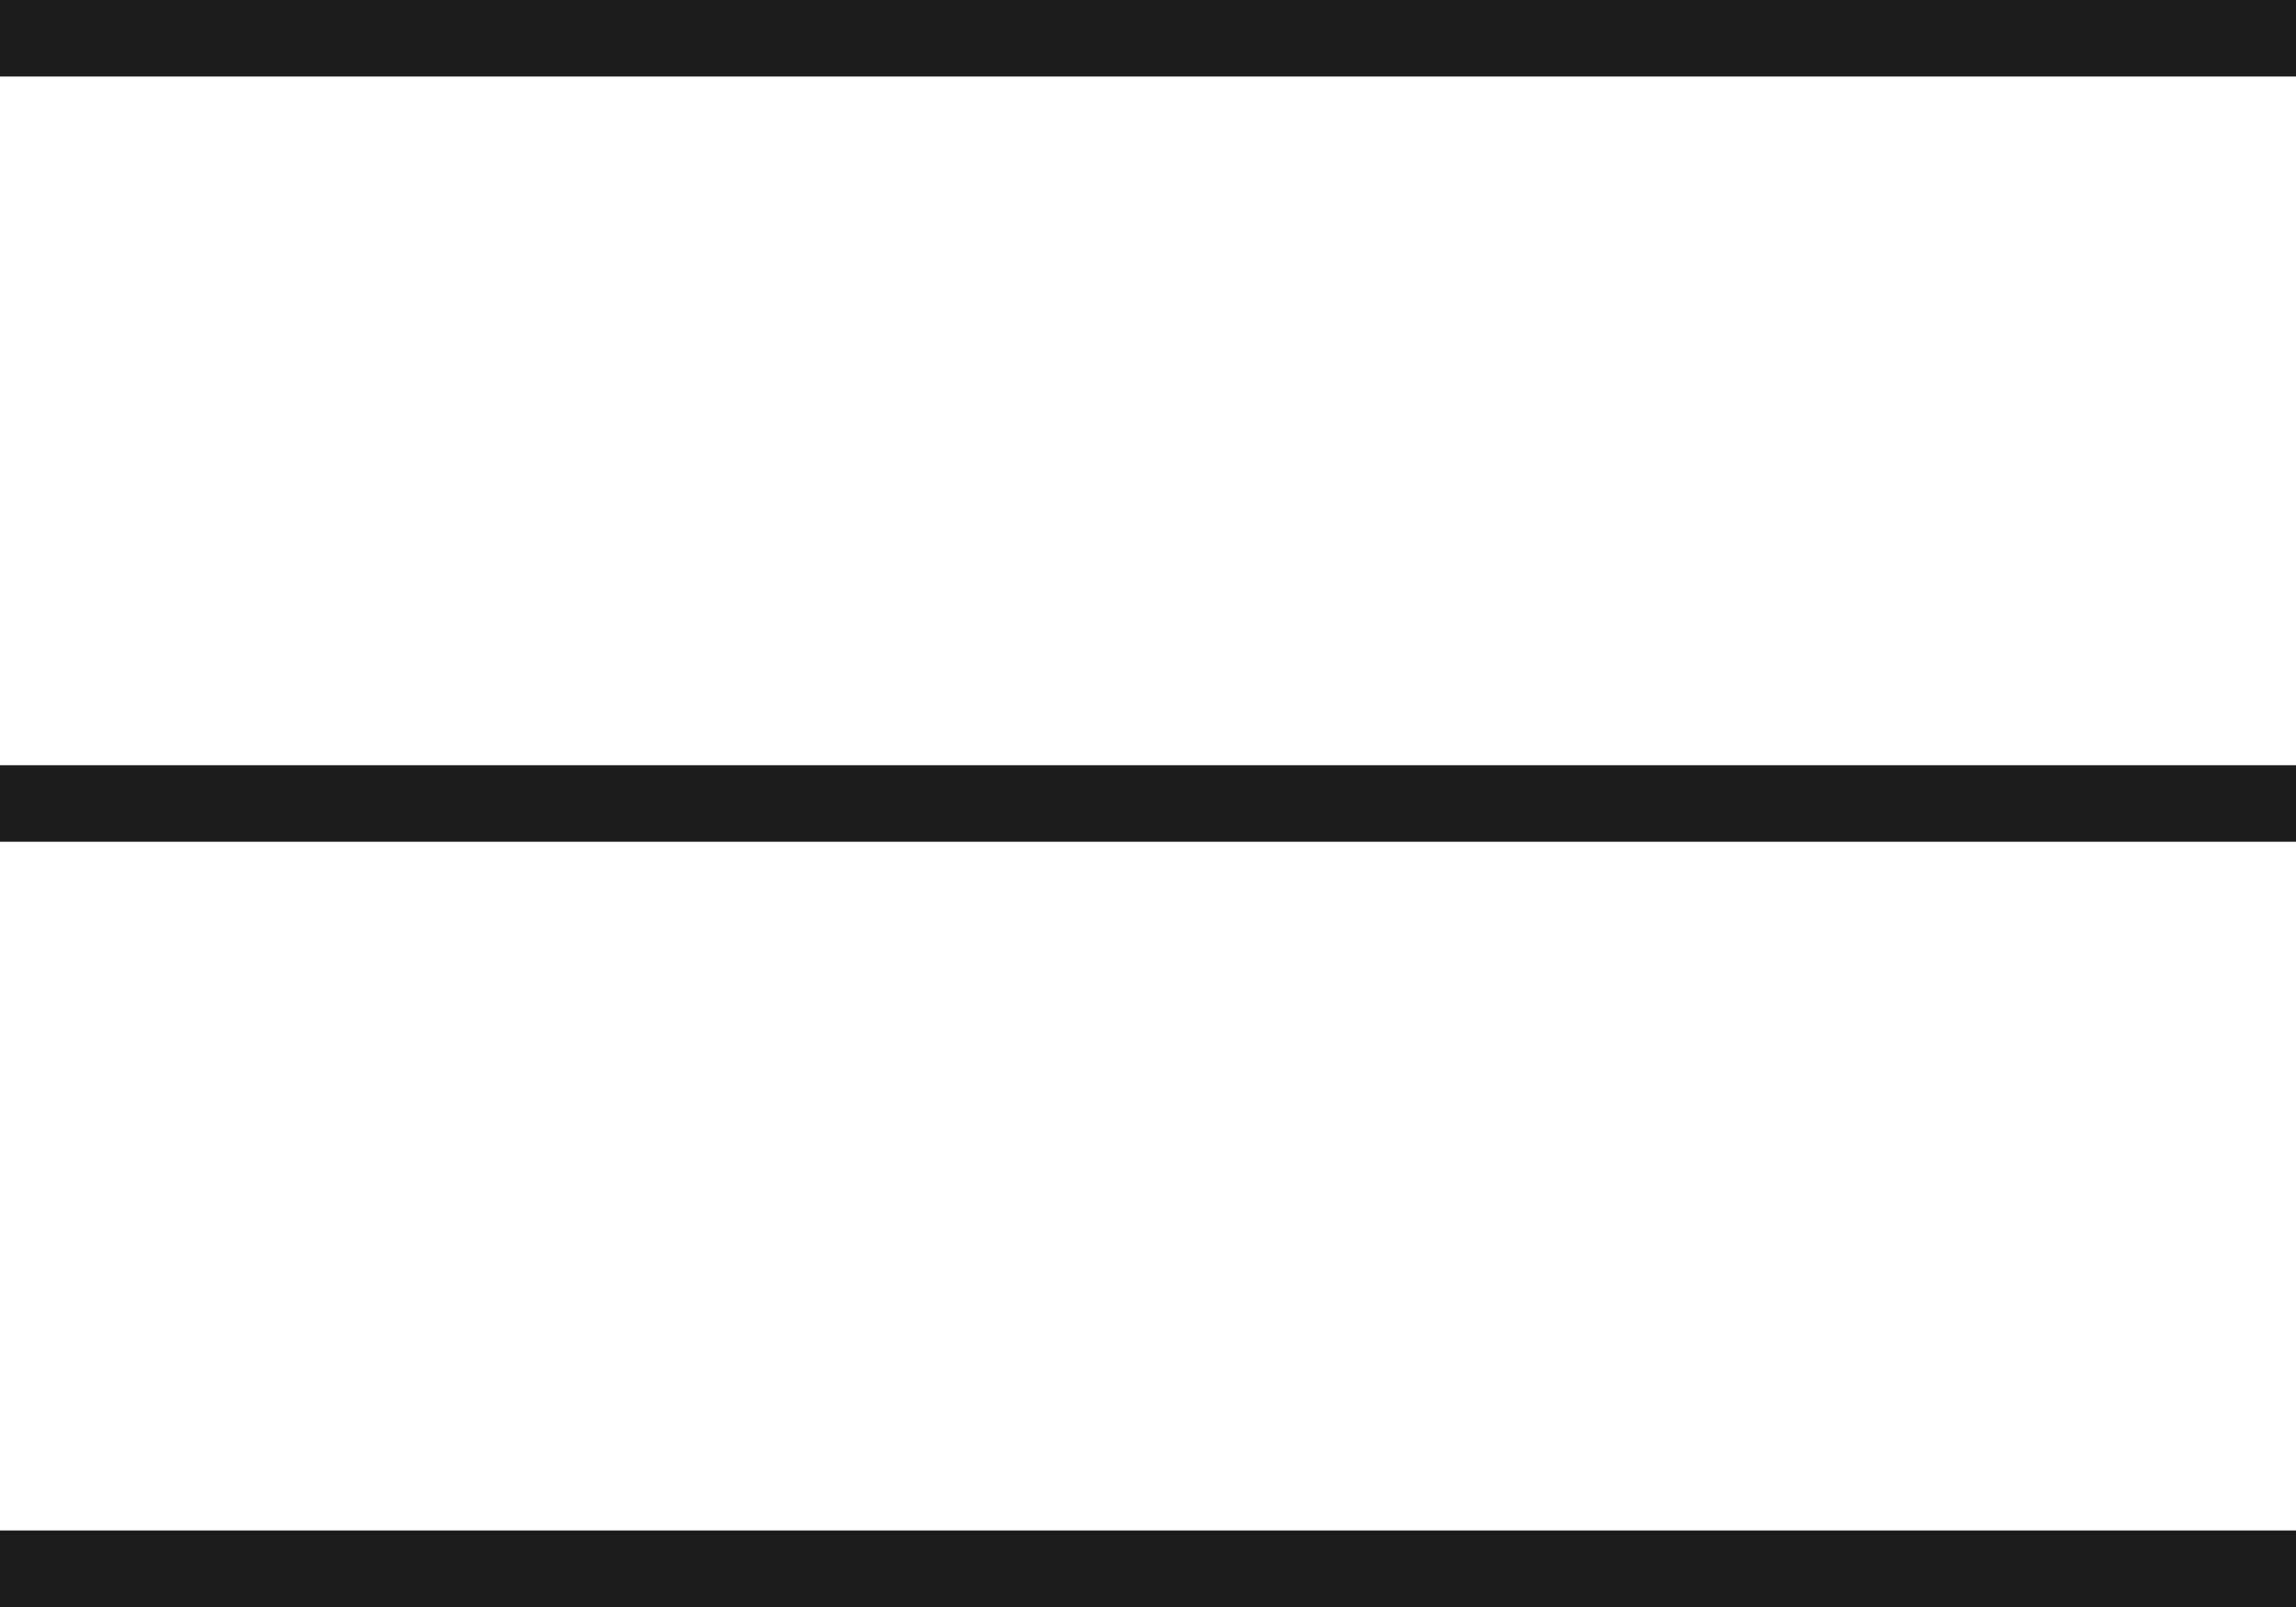
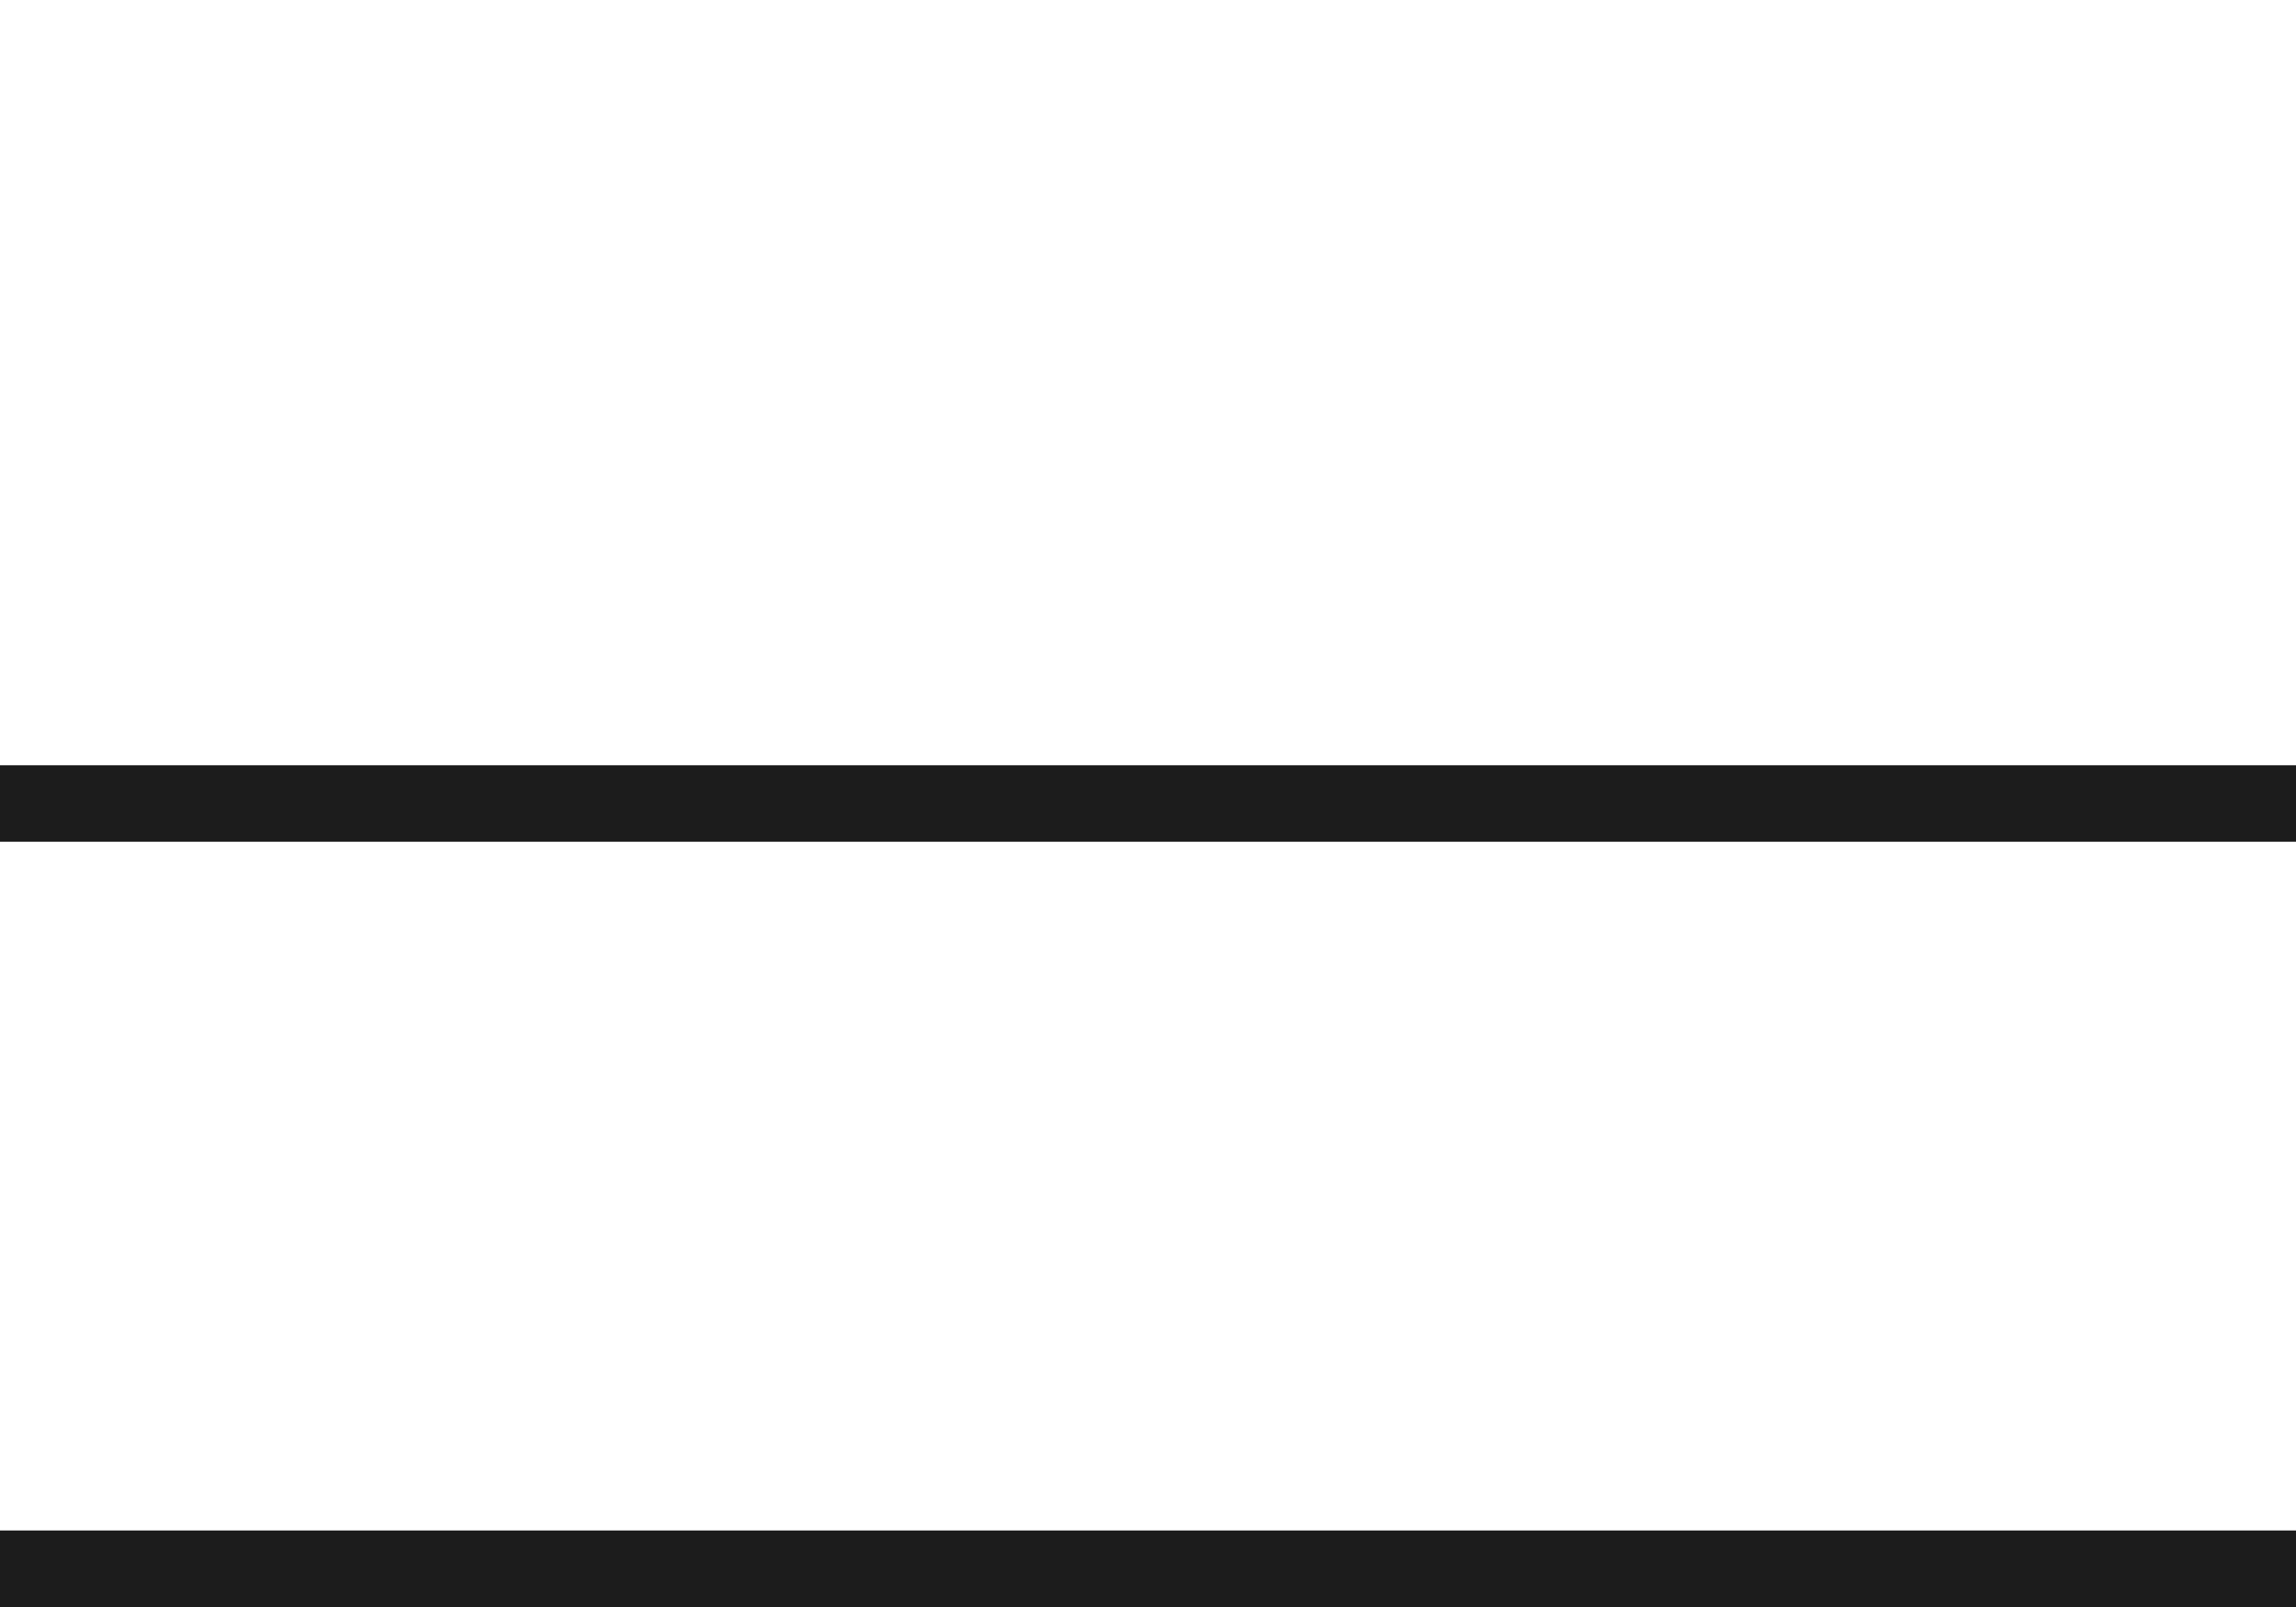
<svg xmlns="http://www.w3.org/2000/svg" width="30" height="21" viewBox="0 0 30 21">
  <g id="グループ_98657" data-name="グループ 98657" transform="translate(-364 -19.5)">
    <g id="グループ_60648" data-name="グループ 60648" transform="translate(-1440 -36)">
-       <line id="線_1" data-name="線 1" x2="30" transform="translate(1804 56)" fill="none" stroke="#1c1c1c" stroke-width="1" />
      <line id="線_2" data-name="線 2" x2="30" transform="translate(1804 66)" fill="none" stroke="#1c1c1c" stroke-width="1" />
      <line id="線_3" data-name="線 3" x2="30" transform="translate(1804 76)" fill="none" stroke="#1c1c1c" stroke-width="1" />
    </g>
  </g>
</svg>